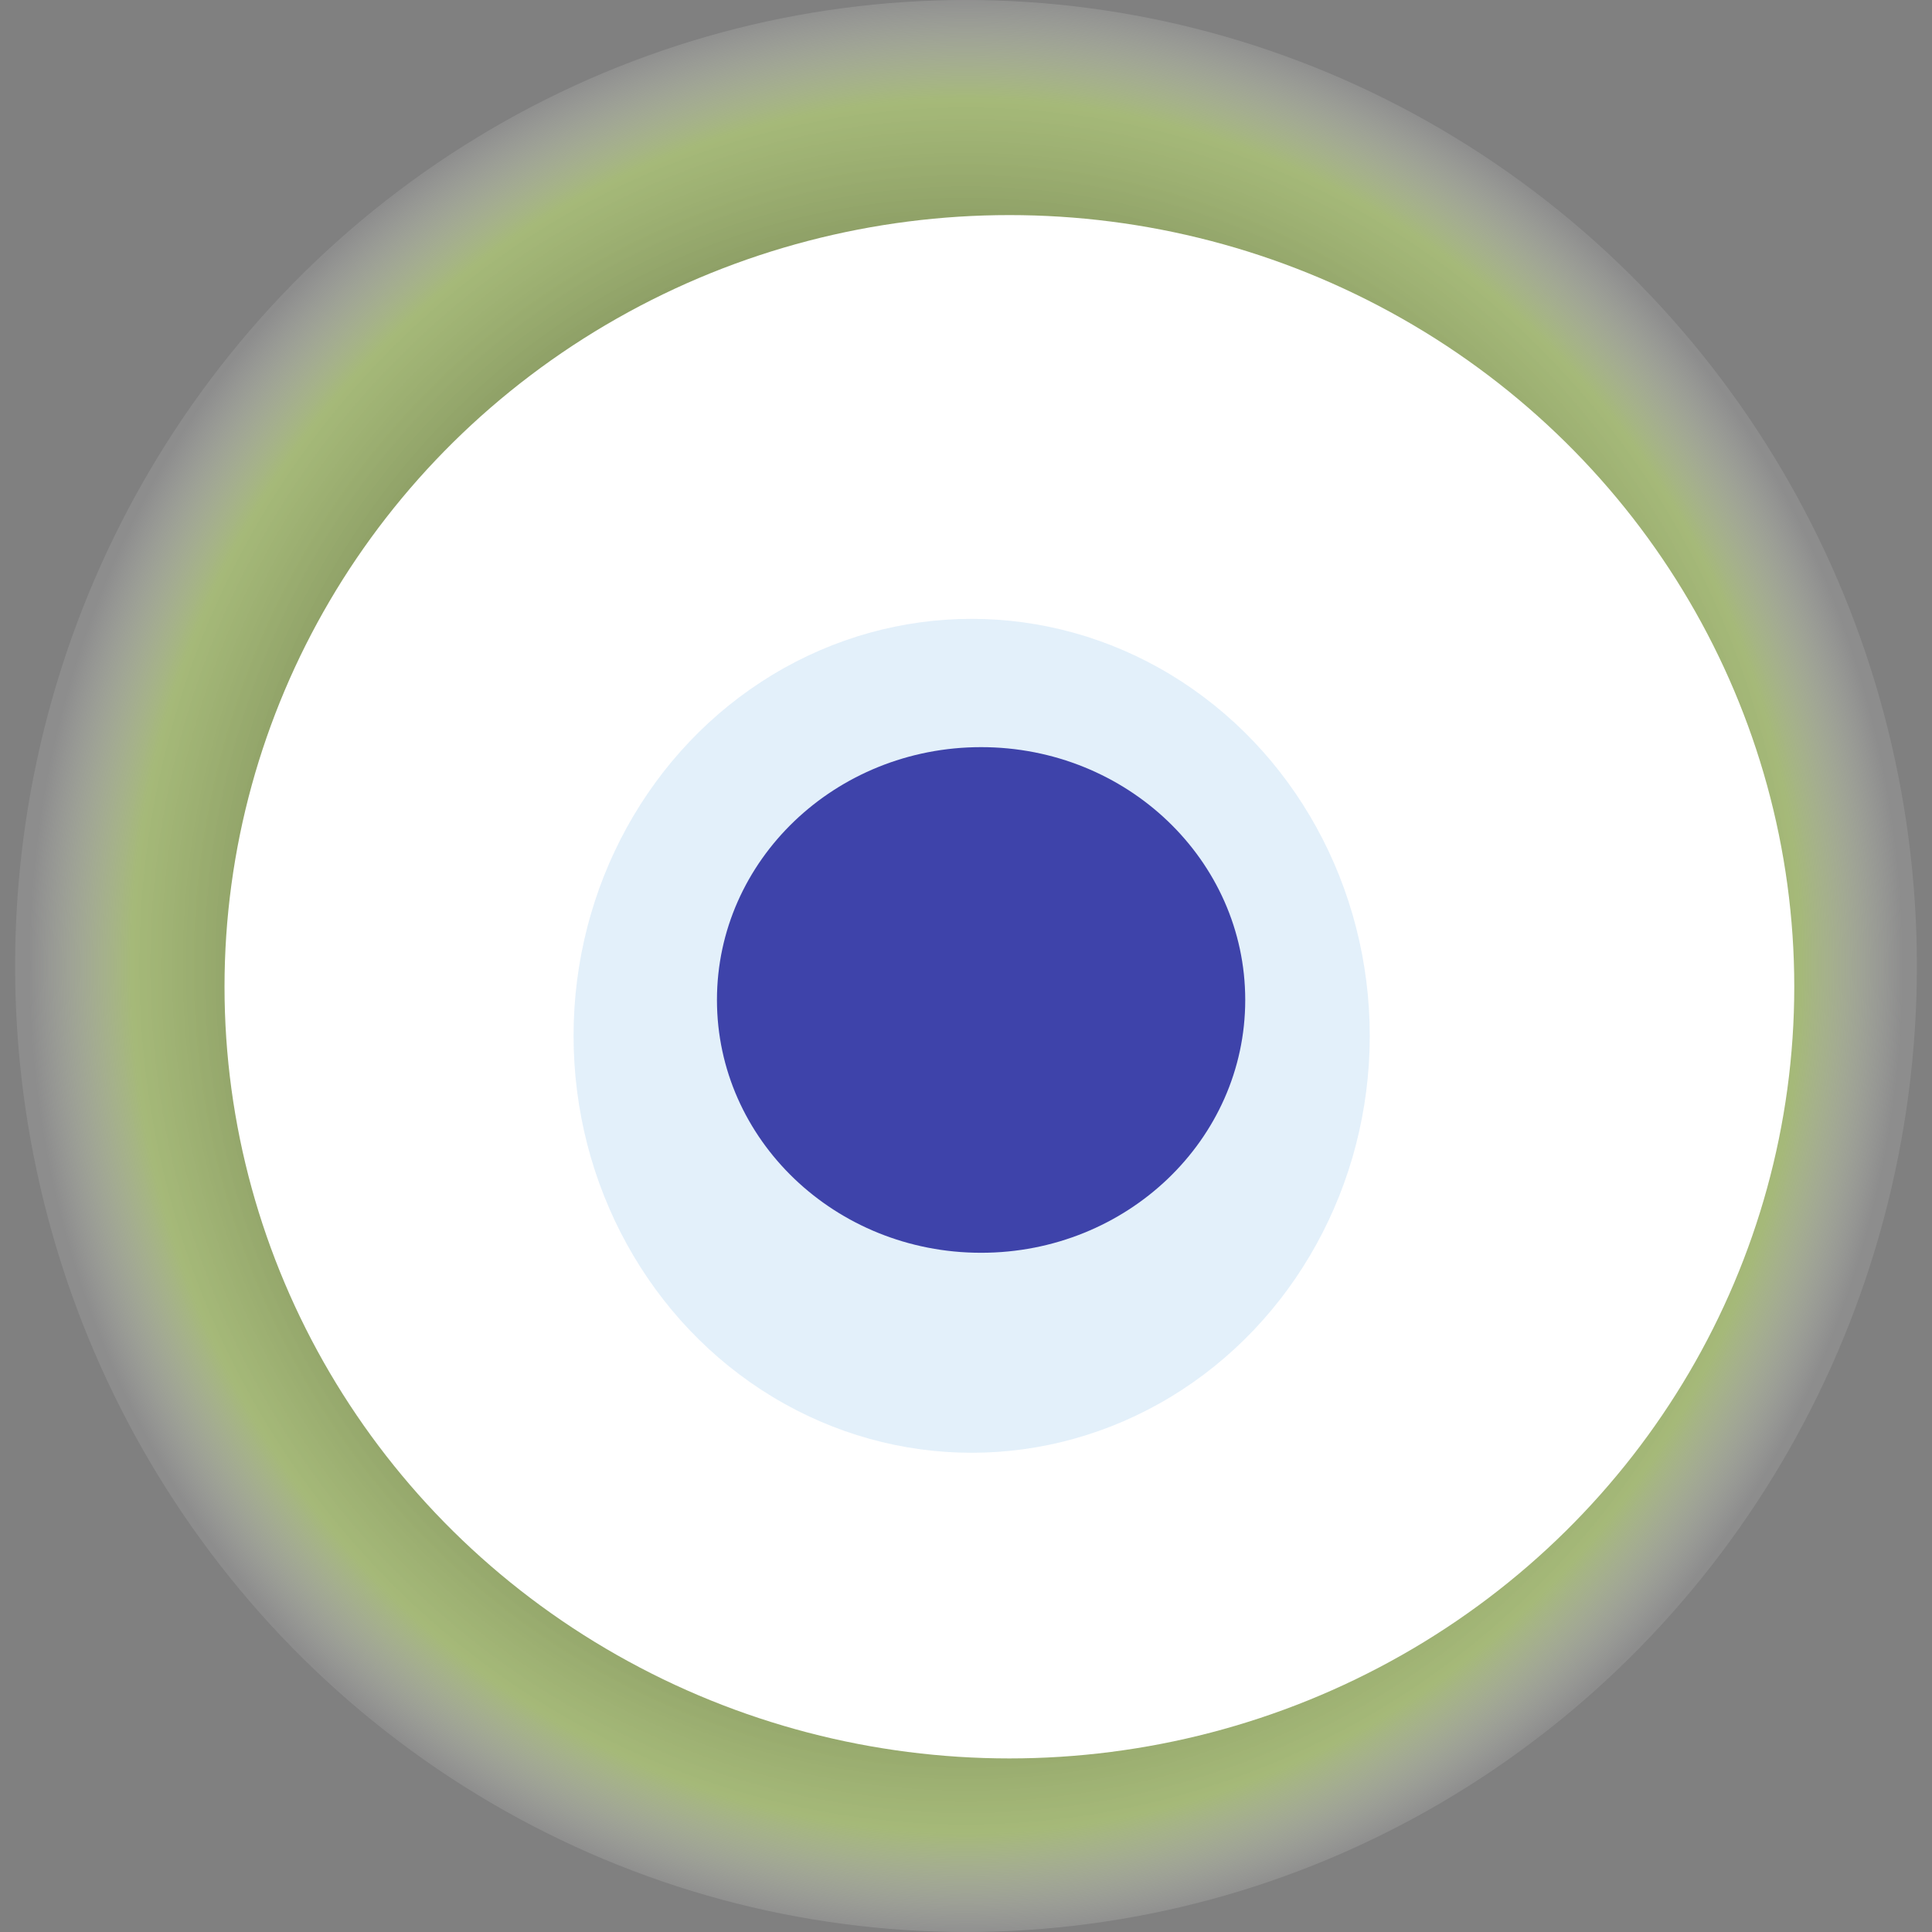
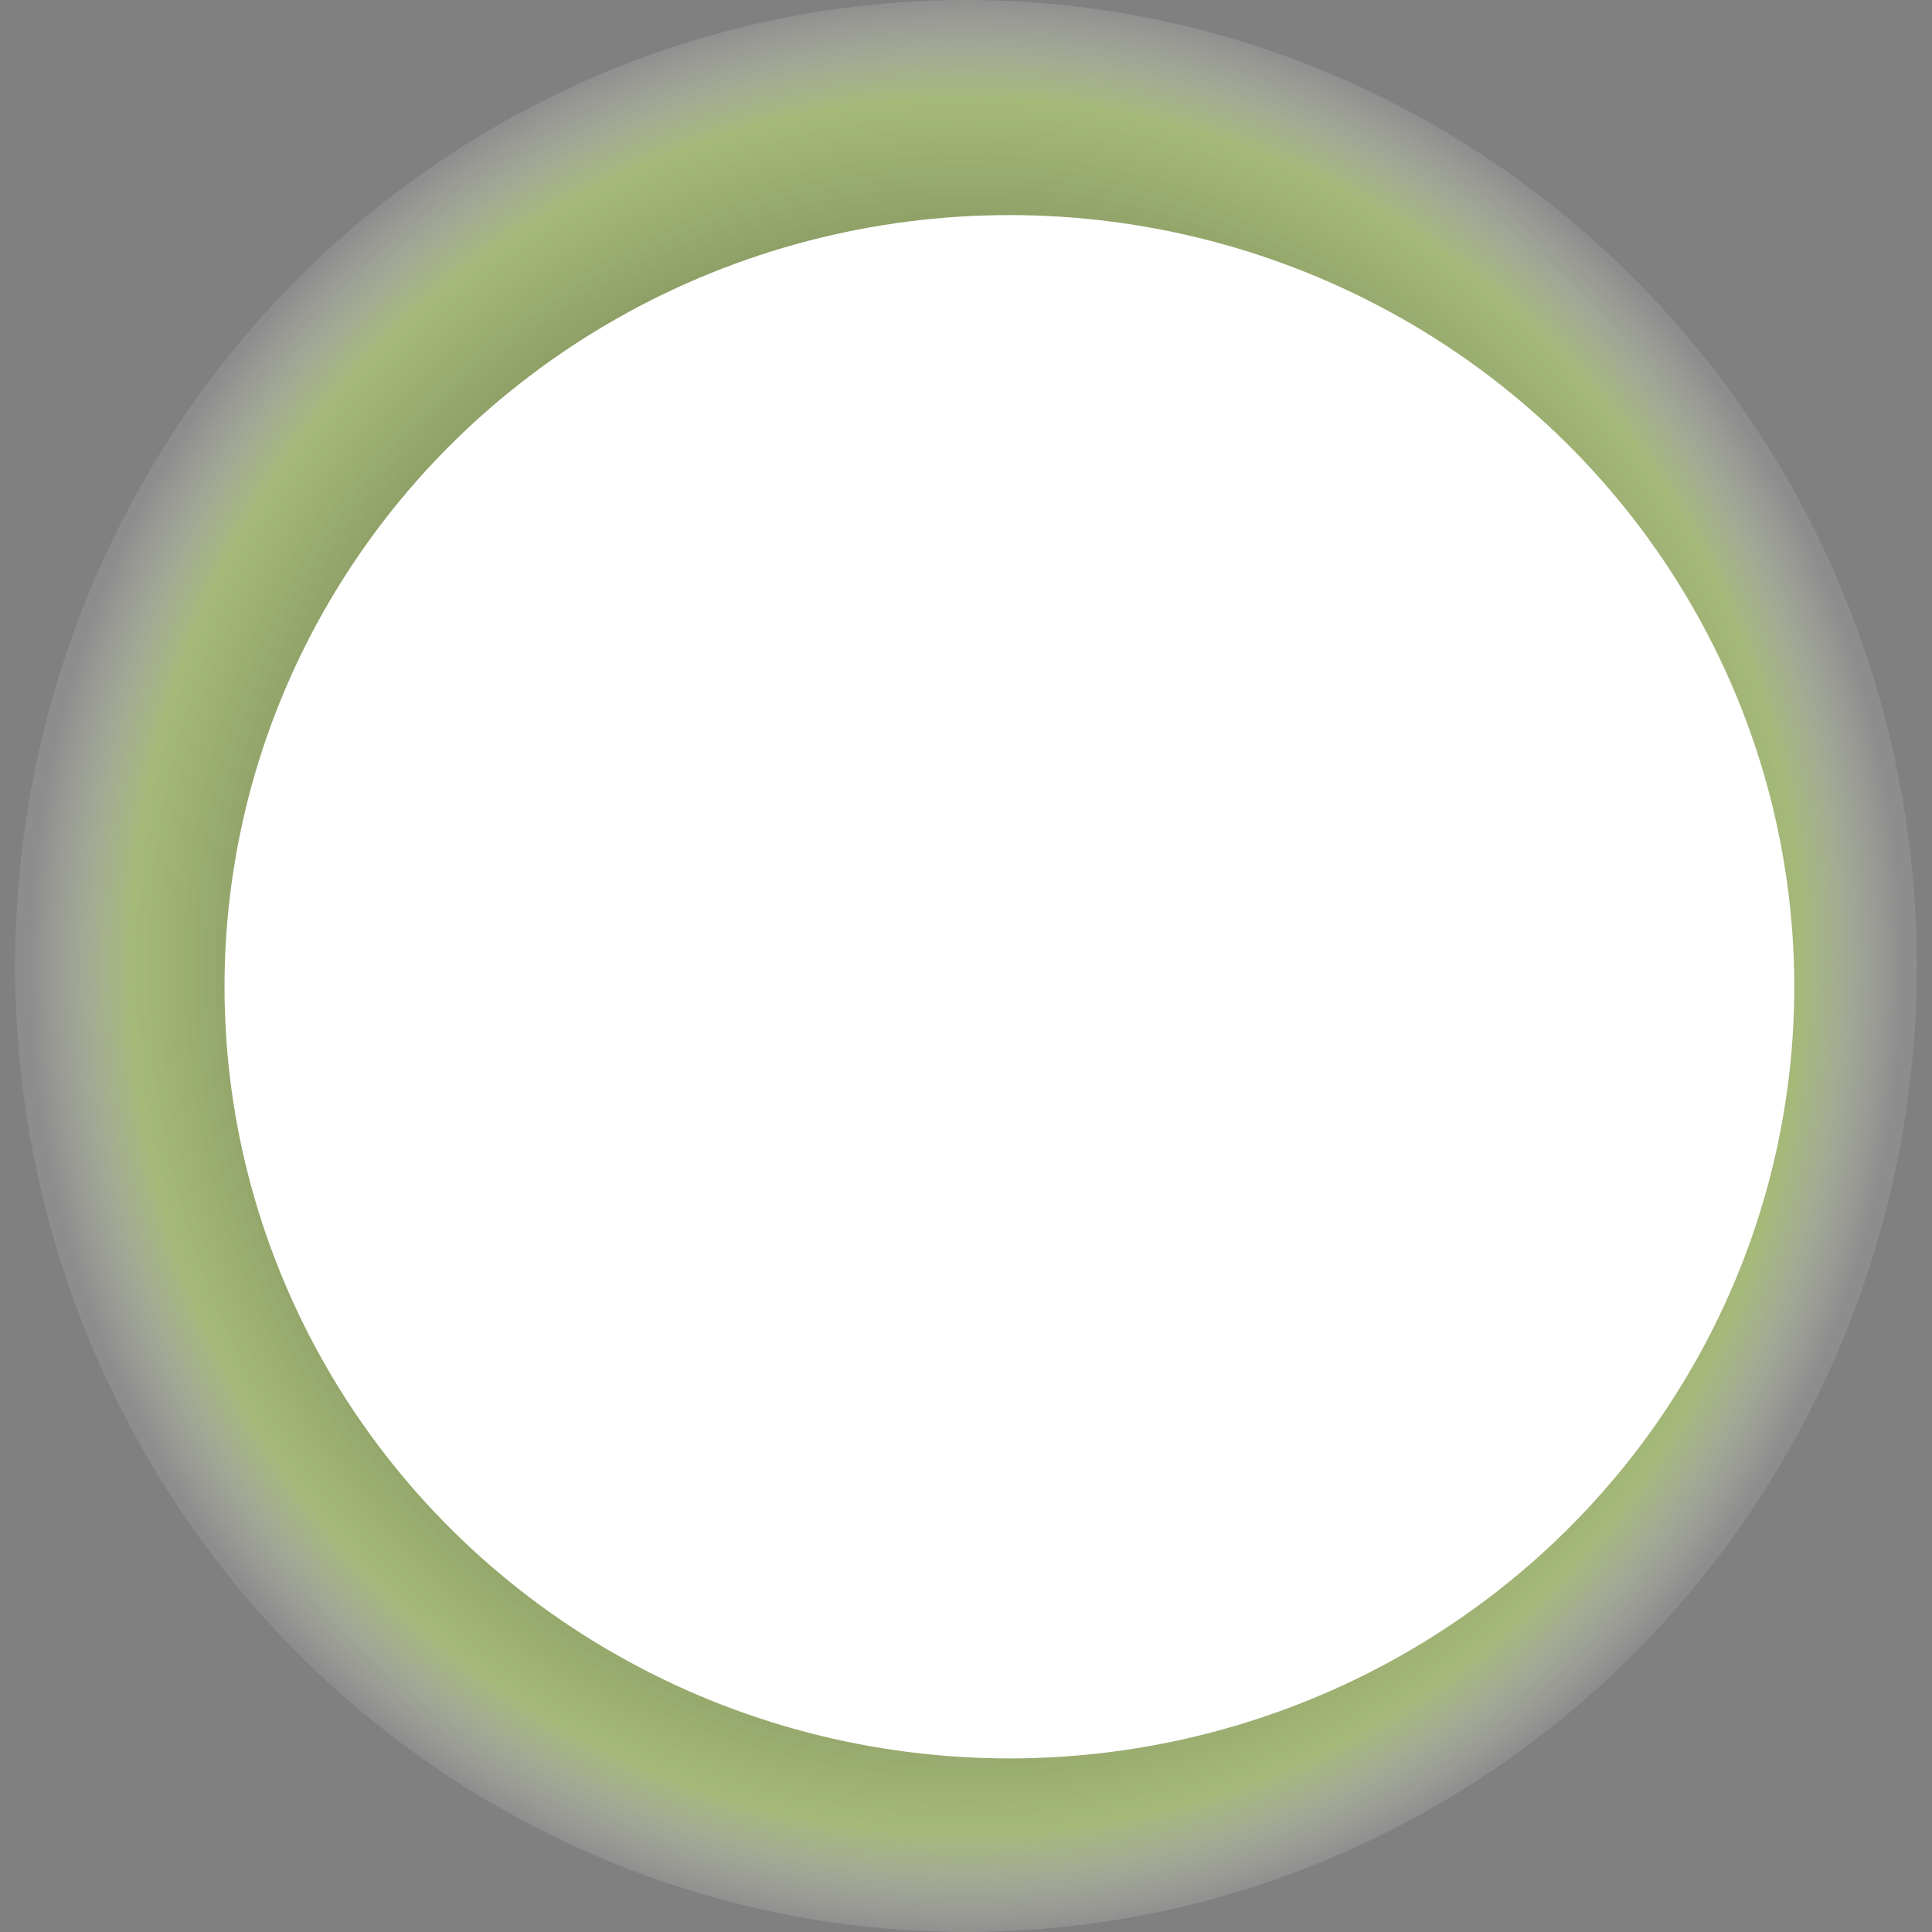
<svg xmlns="http://www.w3.org/2000/svg" width="1024" height="1024">
  <rect width="100%" height="100%" fill="#808080" stroke="none" />
  <g>
    <title>0xf08ea1dfa59aa34a70b2cced272d67fec59abc2e</title>
    <ellipse ry="512" rx="504" cy="512" cx="512" fill="url(#e_1_g)" />
    <ellipse ry="409" rx="416" cy="523" cx="535" fill="#FFF" />
-     <ellipse ry="221" rx="211" cy="549" cx="515" fill="rgba(116,182,233,0.2)" />
-     <ellipse ry="134" rx="140" cy="530" cx="520" fill="rgba(22, 24, 150, 0.8)" />
    <animateTransform attributeName="transform" begin="0s" dur="22s" type="rotate" from="360 512 512" to="0 512 512" repeatCount="indefinite" />
    <defs>
      <radialGradient id="e_1_g">
        <stop offset="30%" stop-color="#000" />
        <stop offset="89%" stop-color="rgba(190,223,116,0.6)" />
        <stop offset="100%" stop-color="rgba(255,255,255,0.1)" />
      </radialGradient>
    </defs>
  </g>
</svg>